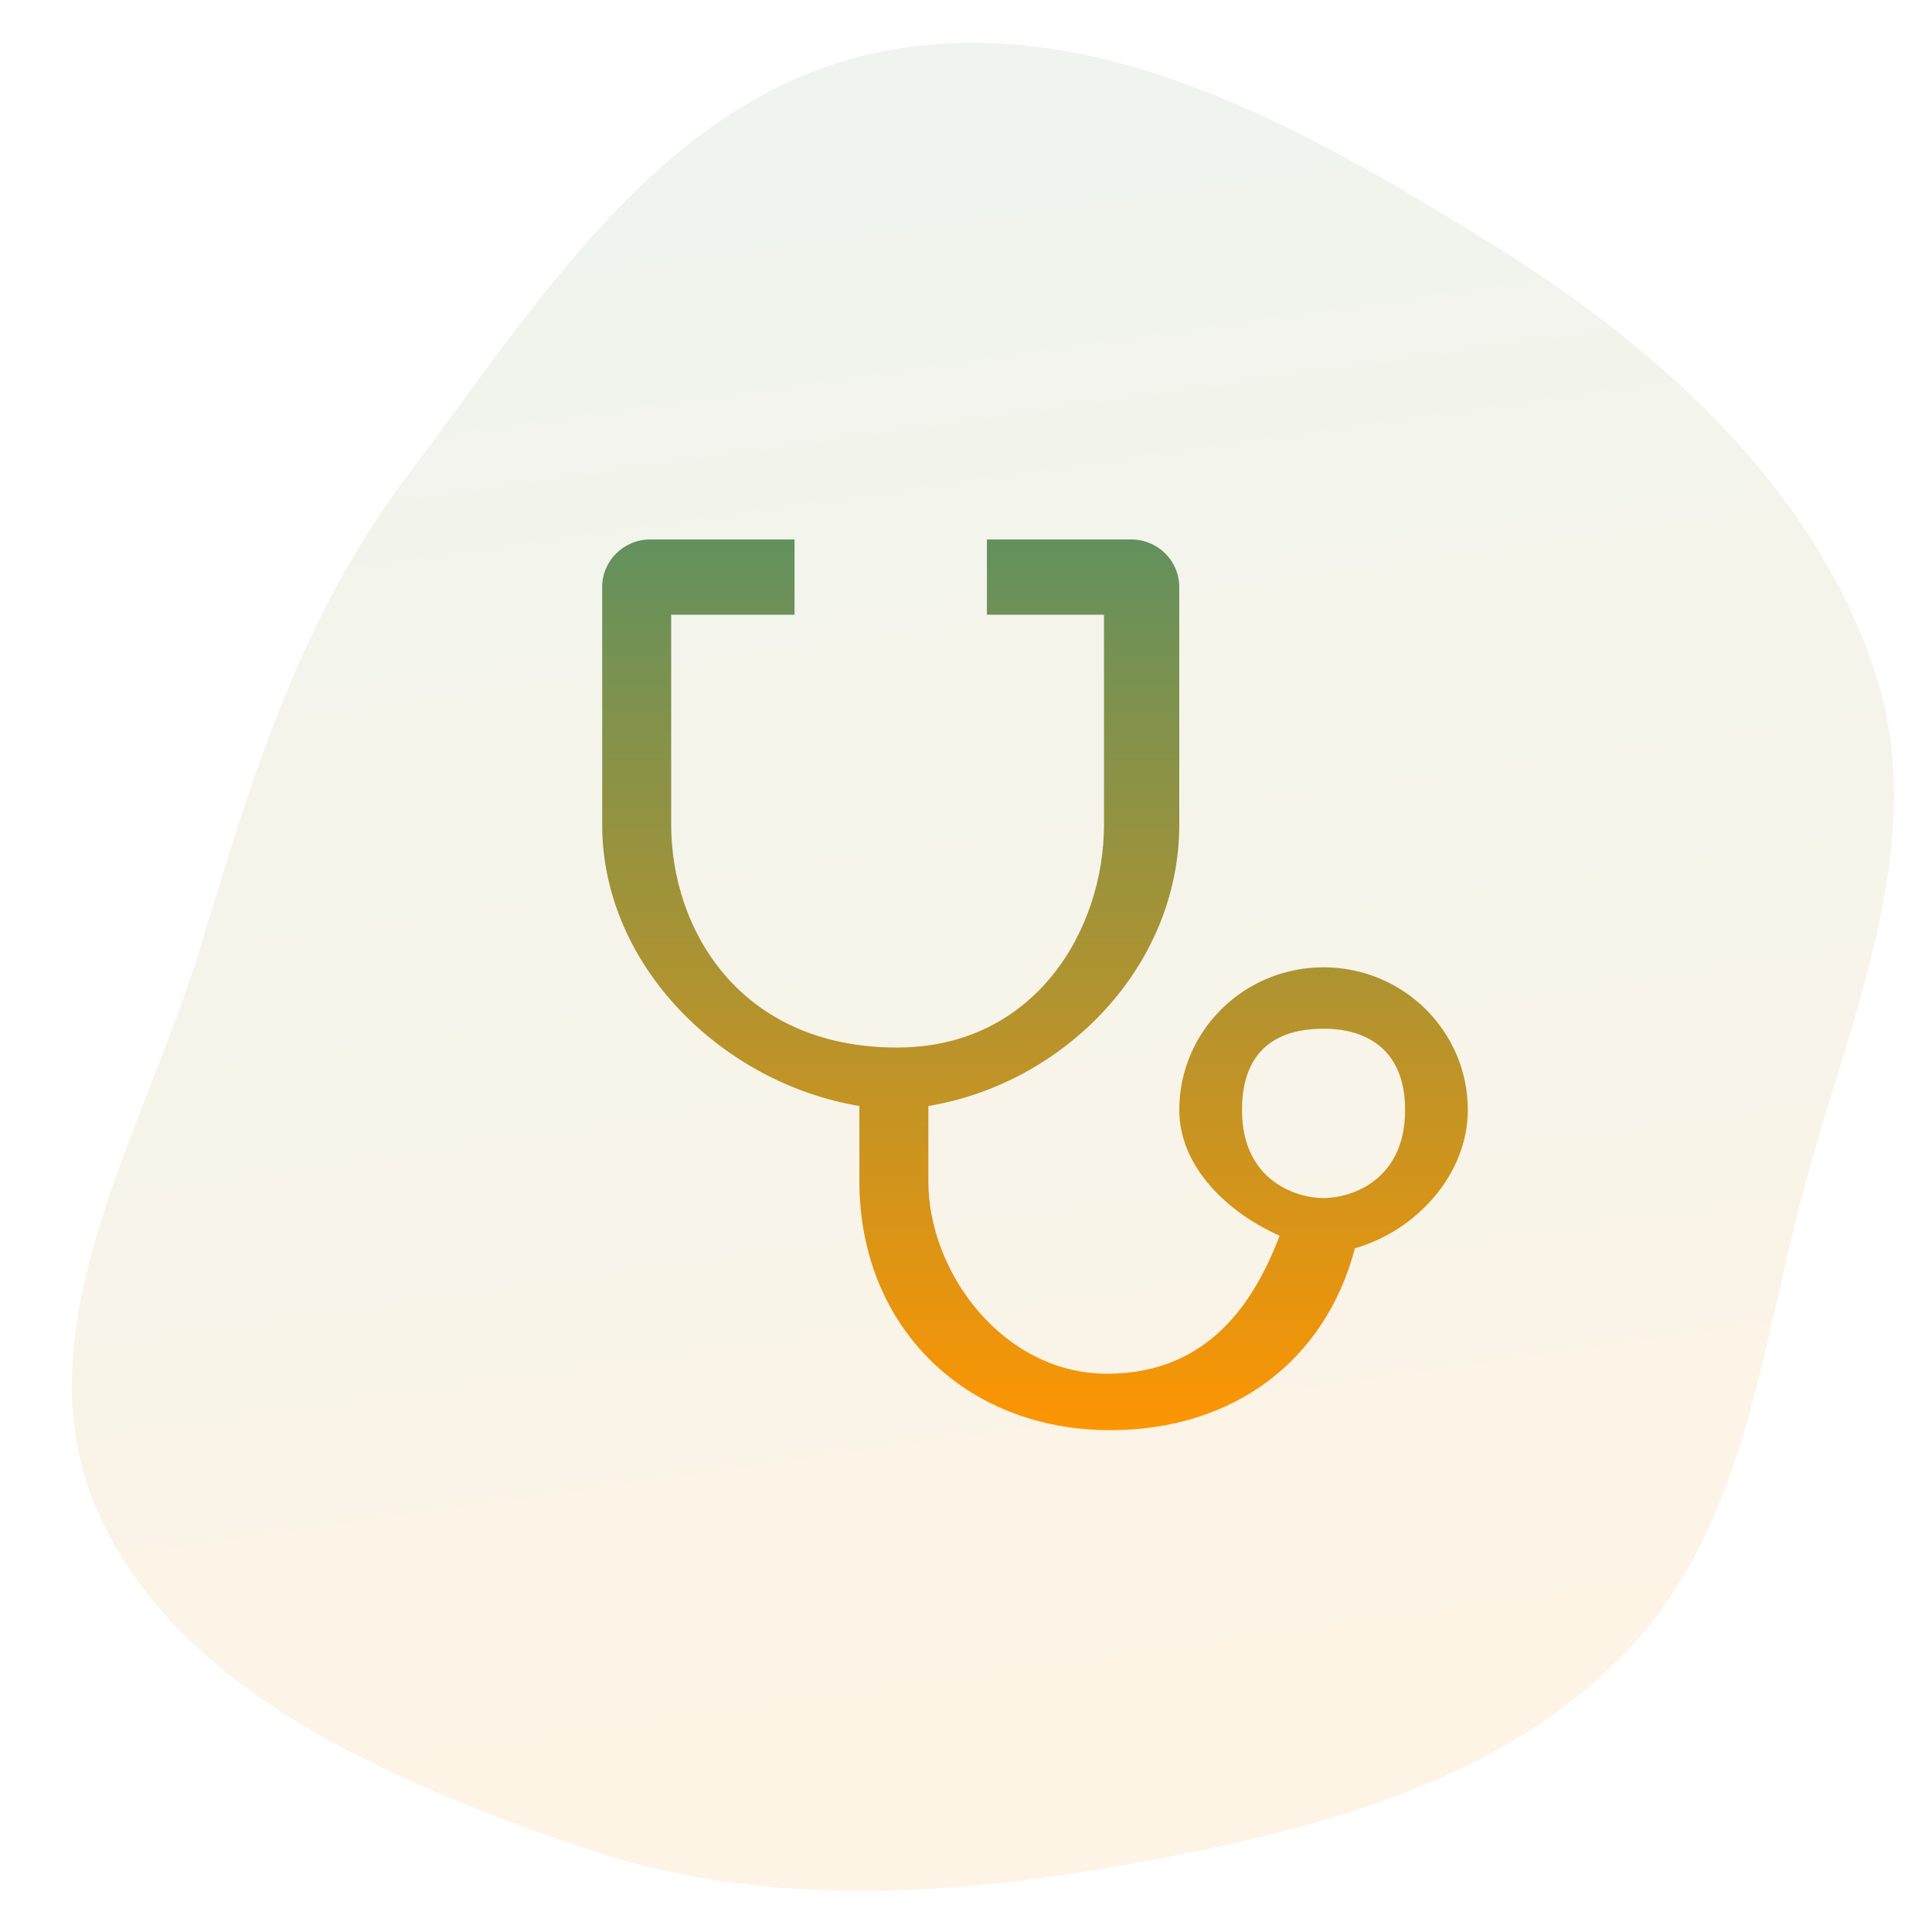
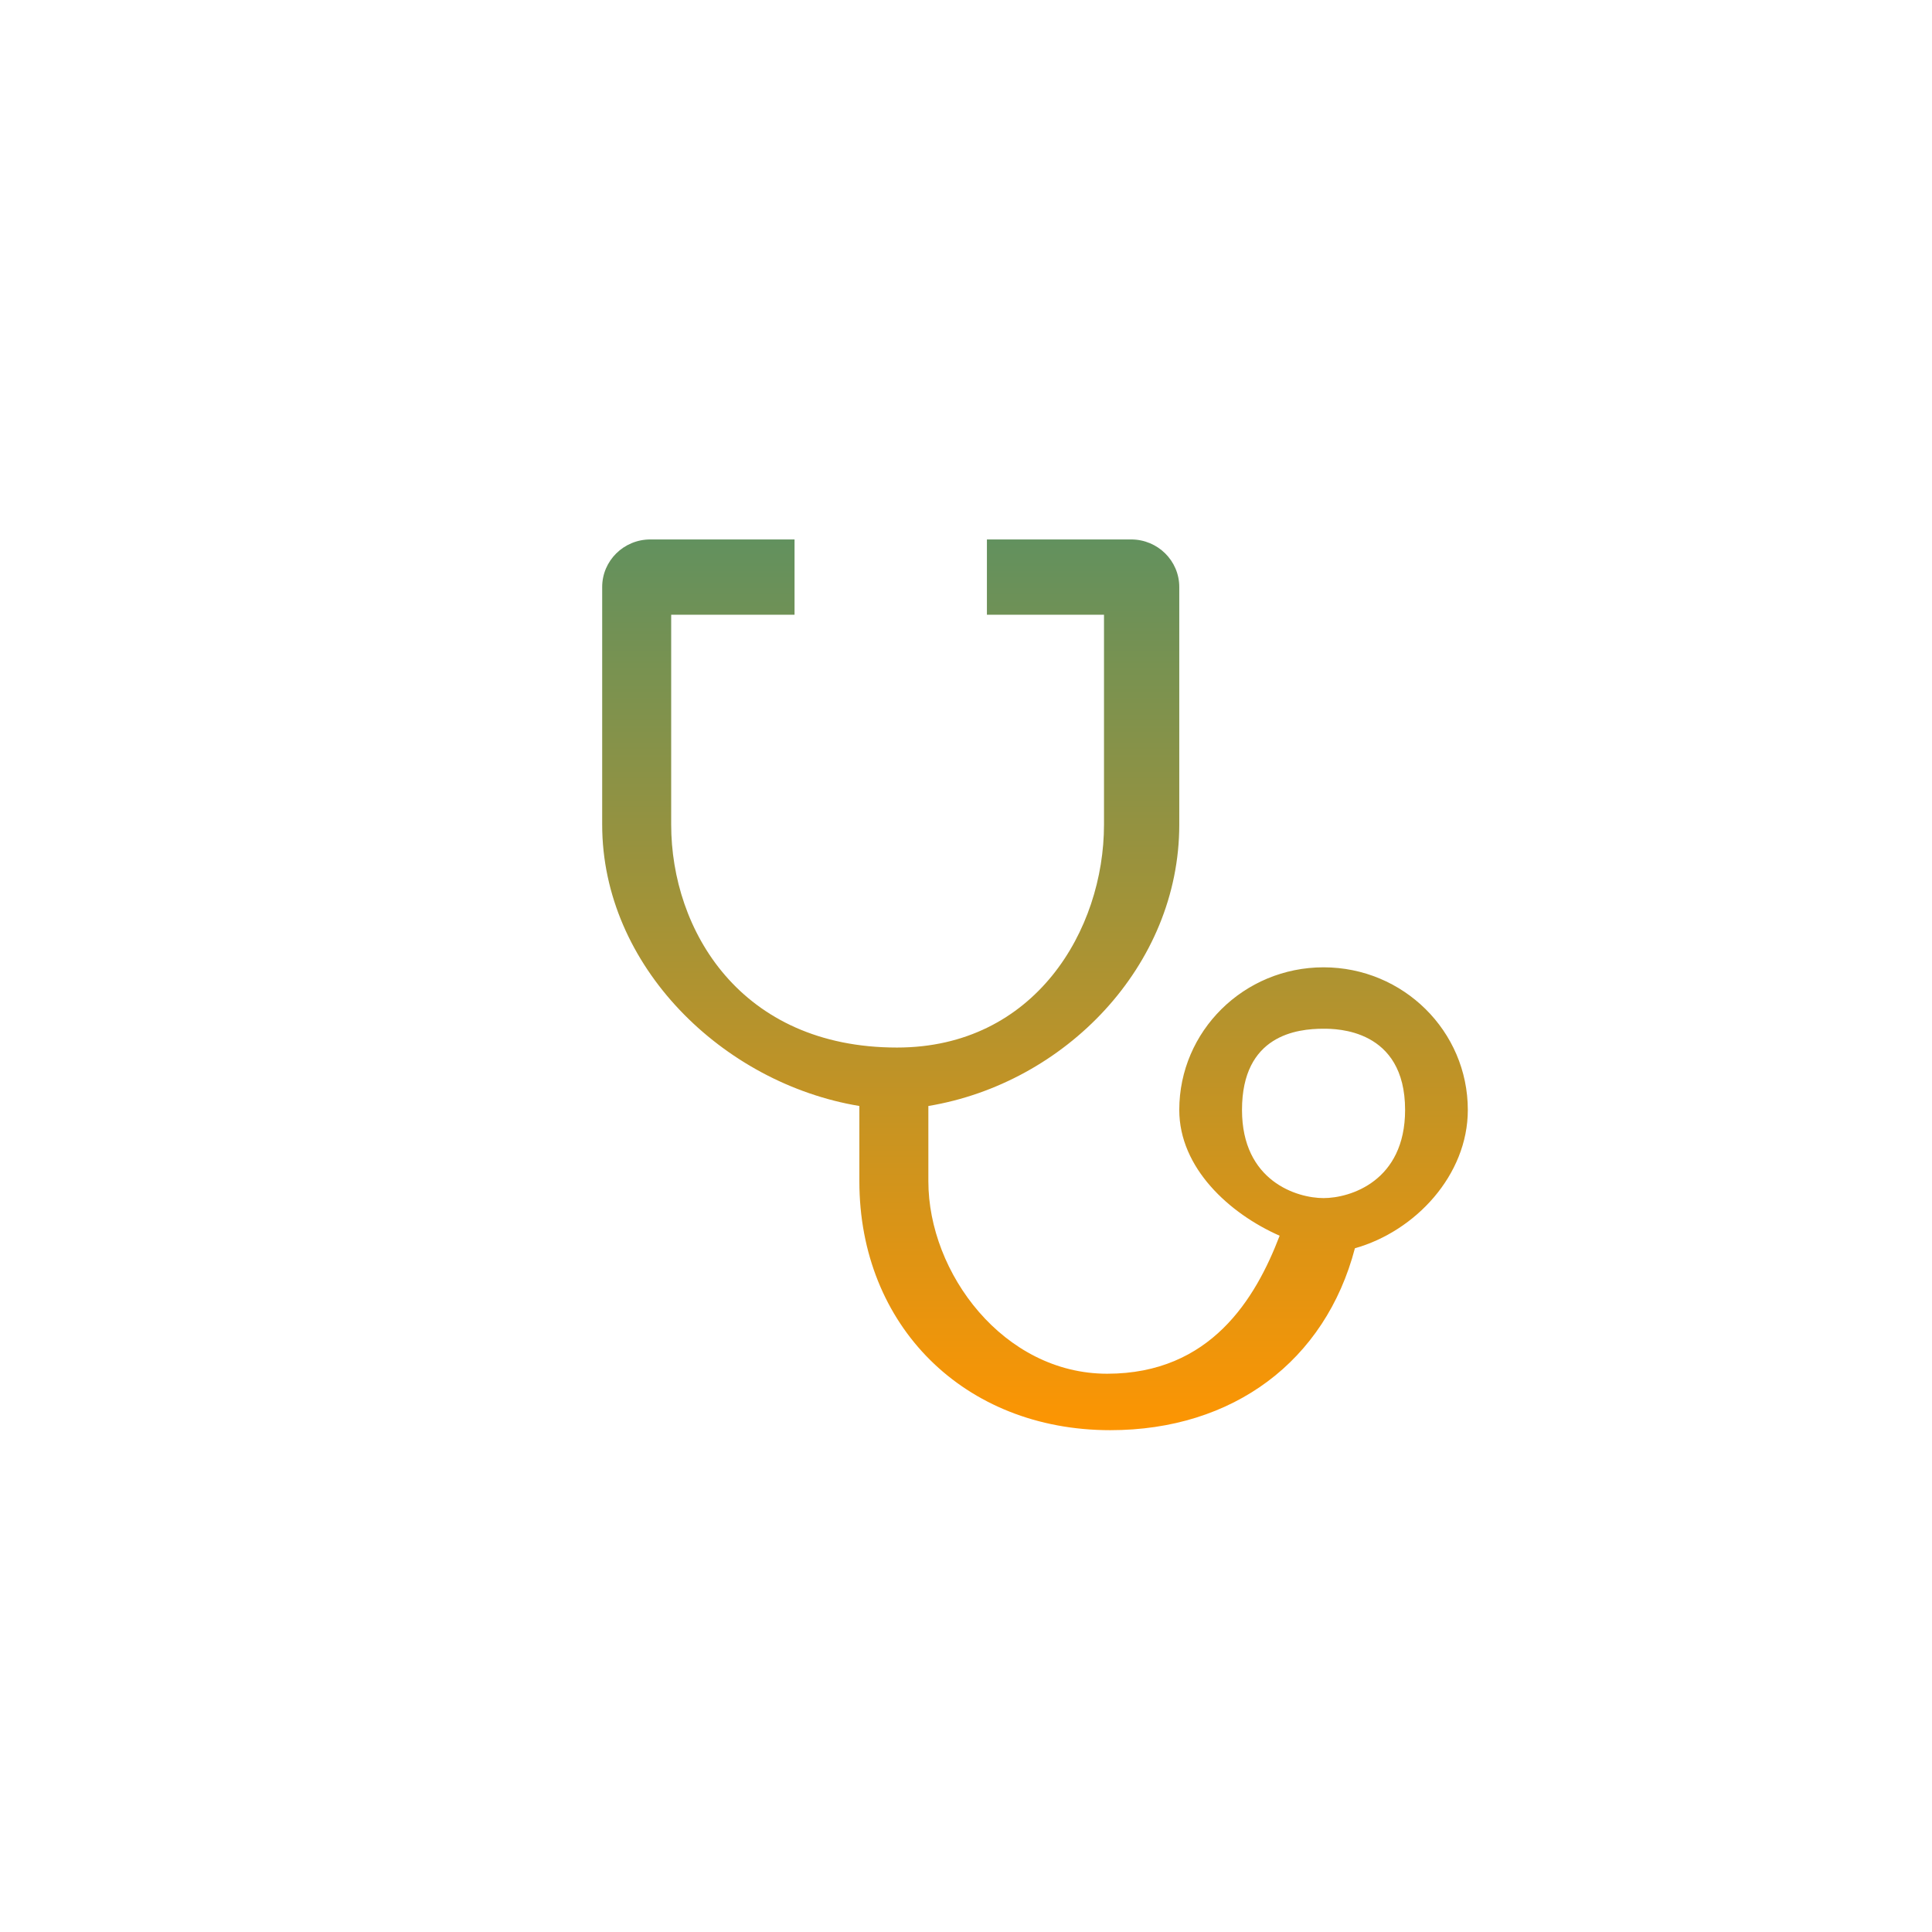
<svg xmlns="http://www.w3.org/2000/svg" width="154" height="154" viewBox="0 0 154 154" fill="none">
  <g clip-path="url(#clip0_2631_186)">
-     <path fill-rule="evenodd" clip-rule="evenodd" d="M69.777 4.218C87.122 0.501 104.131 10.271 118.838 19.401C132.413 27.828 144.71 38.986 149.498 53.705C153.949 67.39 147.251 81.498 143.596 95.516C140.201 108.537 138.825 122.57 129.001 132.323C118.969 142.283 104.368 146.008 90.154 148.573C75.383 151.239 60.333 152.08 46.321 147.246C30.814 141.897 13.719 134.599 7.616 120.101C1.585 105.772 11.504 90.265 16.034 75.291C20.051 62.01 23.954 49.185 32.48 37.91C42.727 24.359 52.668 7.885 69.777 4.218Z" fill="url(#paint0_linear_2631_186)" fill-opacity="0.1" />
    <path d="M63.333 43V49H53.5V65.737C53.5 74.112 59 83.5 71.5 83.5C82.5 83.5 88 74.112 88 65.737V49H78.667V43H90.167C92.283 43 94 44.698 94 46.789V65.737C94 77.003 84.879 86.352 74 88.159V94.158C74 101.483 80 109.5 88.25 109.5C96.5 109.5 100.083 103.513 102 98.5C97.987 96.73 94 93.097 94 88.474C94 82.195 99.148 77.105 105.5 77.105C111.852 77.105 117 82.195 117 88.474C117 93.669 112.815 98.143 108 99.5C105.646 108.47 98.309 114 88.5 114C76.854 114 68.5 105.67 68.5 94.158V88.159C57.621 86.355 48 77.003 48 65.737V46.789C48 44.698 49.717 43 51.833 43H63.333ZM105.5 82C103.384 82 99 82.5 99 88.474C99 94.158 103.384 95.5 105.5 95.5C107.616 95.5 112 94.158 112 88.474C112 82 106.5 82 105.5 82Z" fill="url(#paint1_linear_2631_186)" />
  </g>
  <defs>
    <linearGradient id="paint0_linear_2631_186" x1="66.759" y1="4.553" x2="87.165" y2="149.12" gradientUnits="userSpaceOnUse">
      <stop stop-color="#62915E" />
      <stop offset="1" stop-color="#FD9502" />
    </linearGradient>
    <linearGradient id="paint1_linear_2631_186" x1="82.5" y1="43" x2="82.5" y2="114" gradientUnits="userSpaceOnUse">
      <stop stop-color="#62915E" />
      <stop offset="1" stop-color="#FD9502" />
    </linearGradient>
    <clipPath id="clip0_2631_186">
      <rect width="154" height="154" fill="white" />
    </clipPath>
  </defs>
</svg>